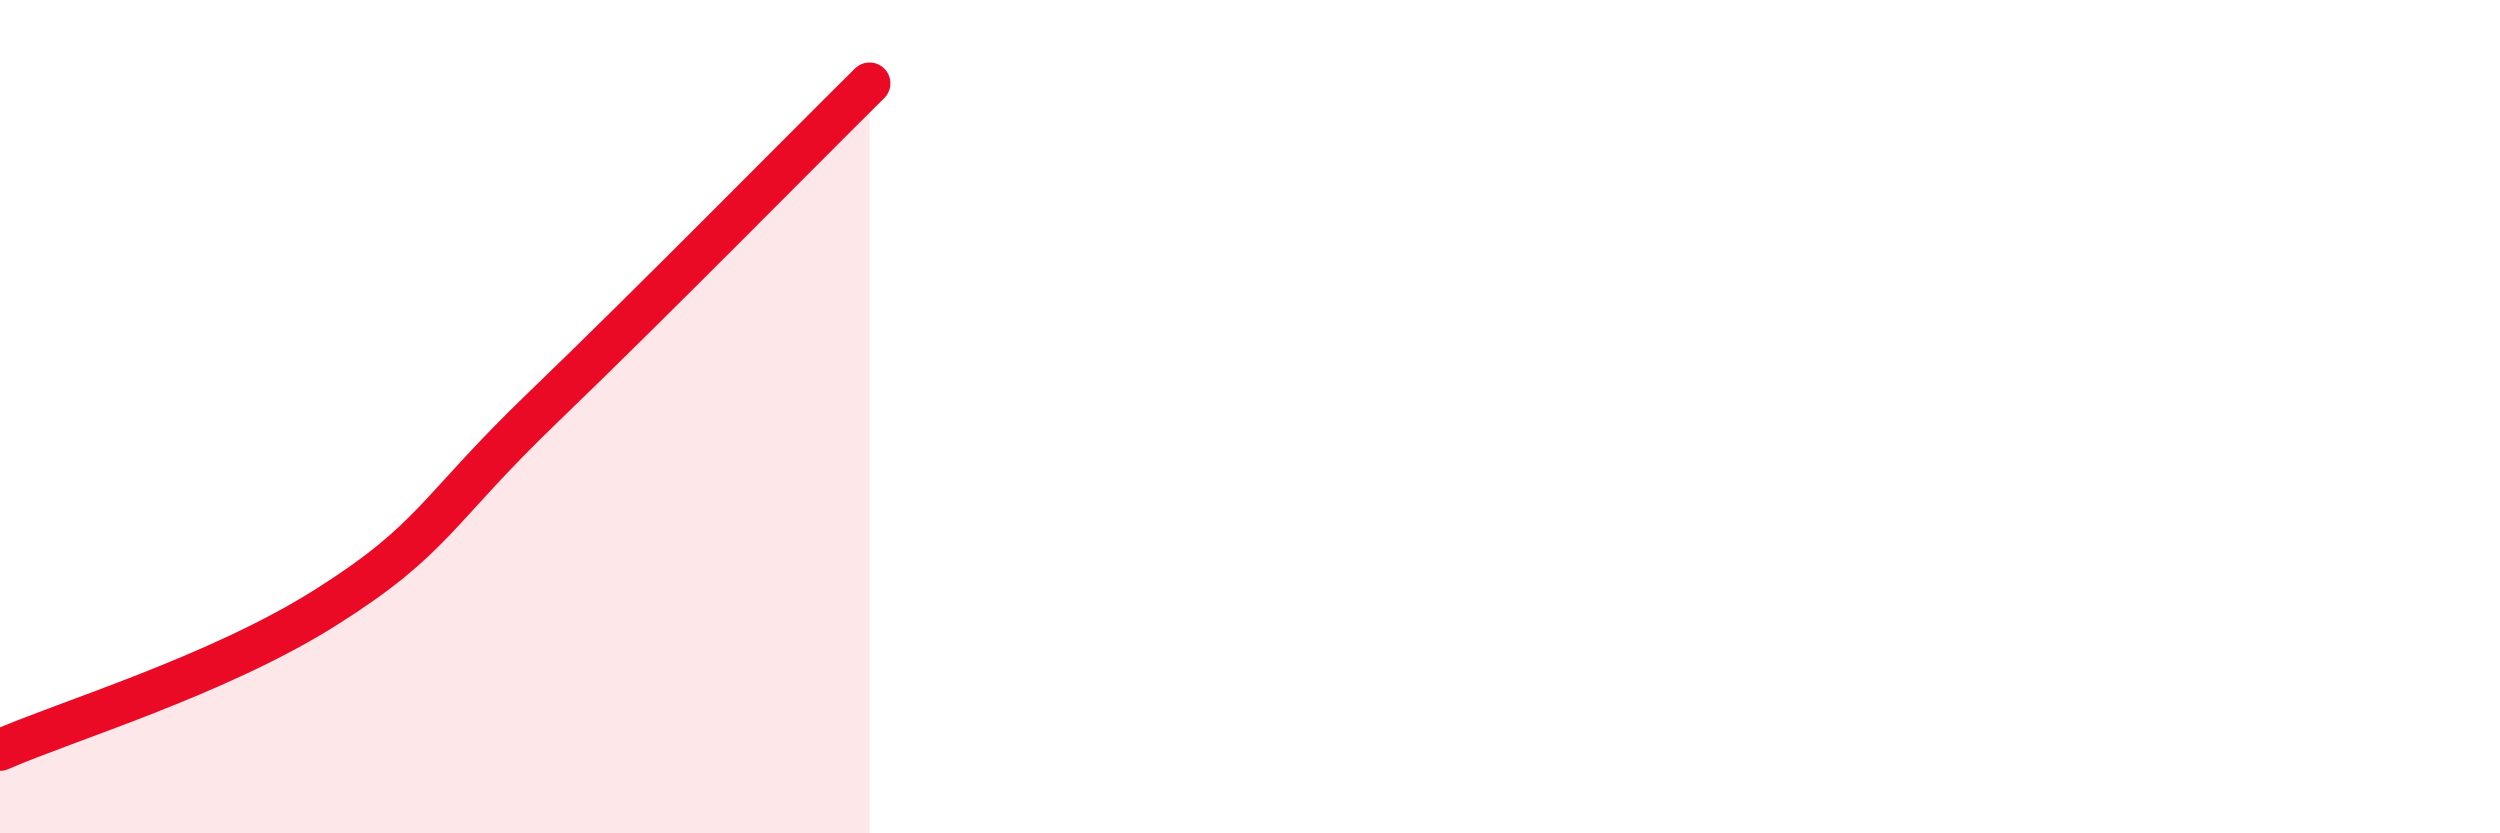
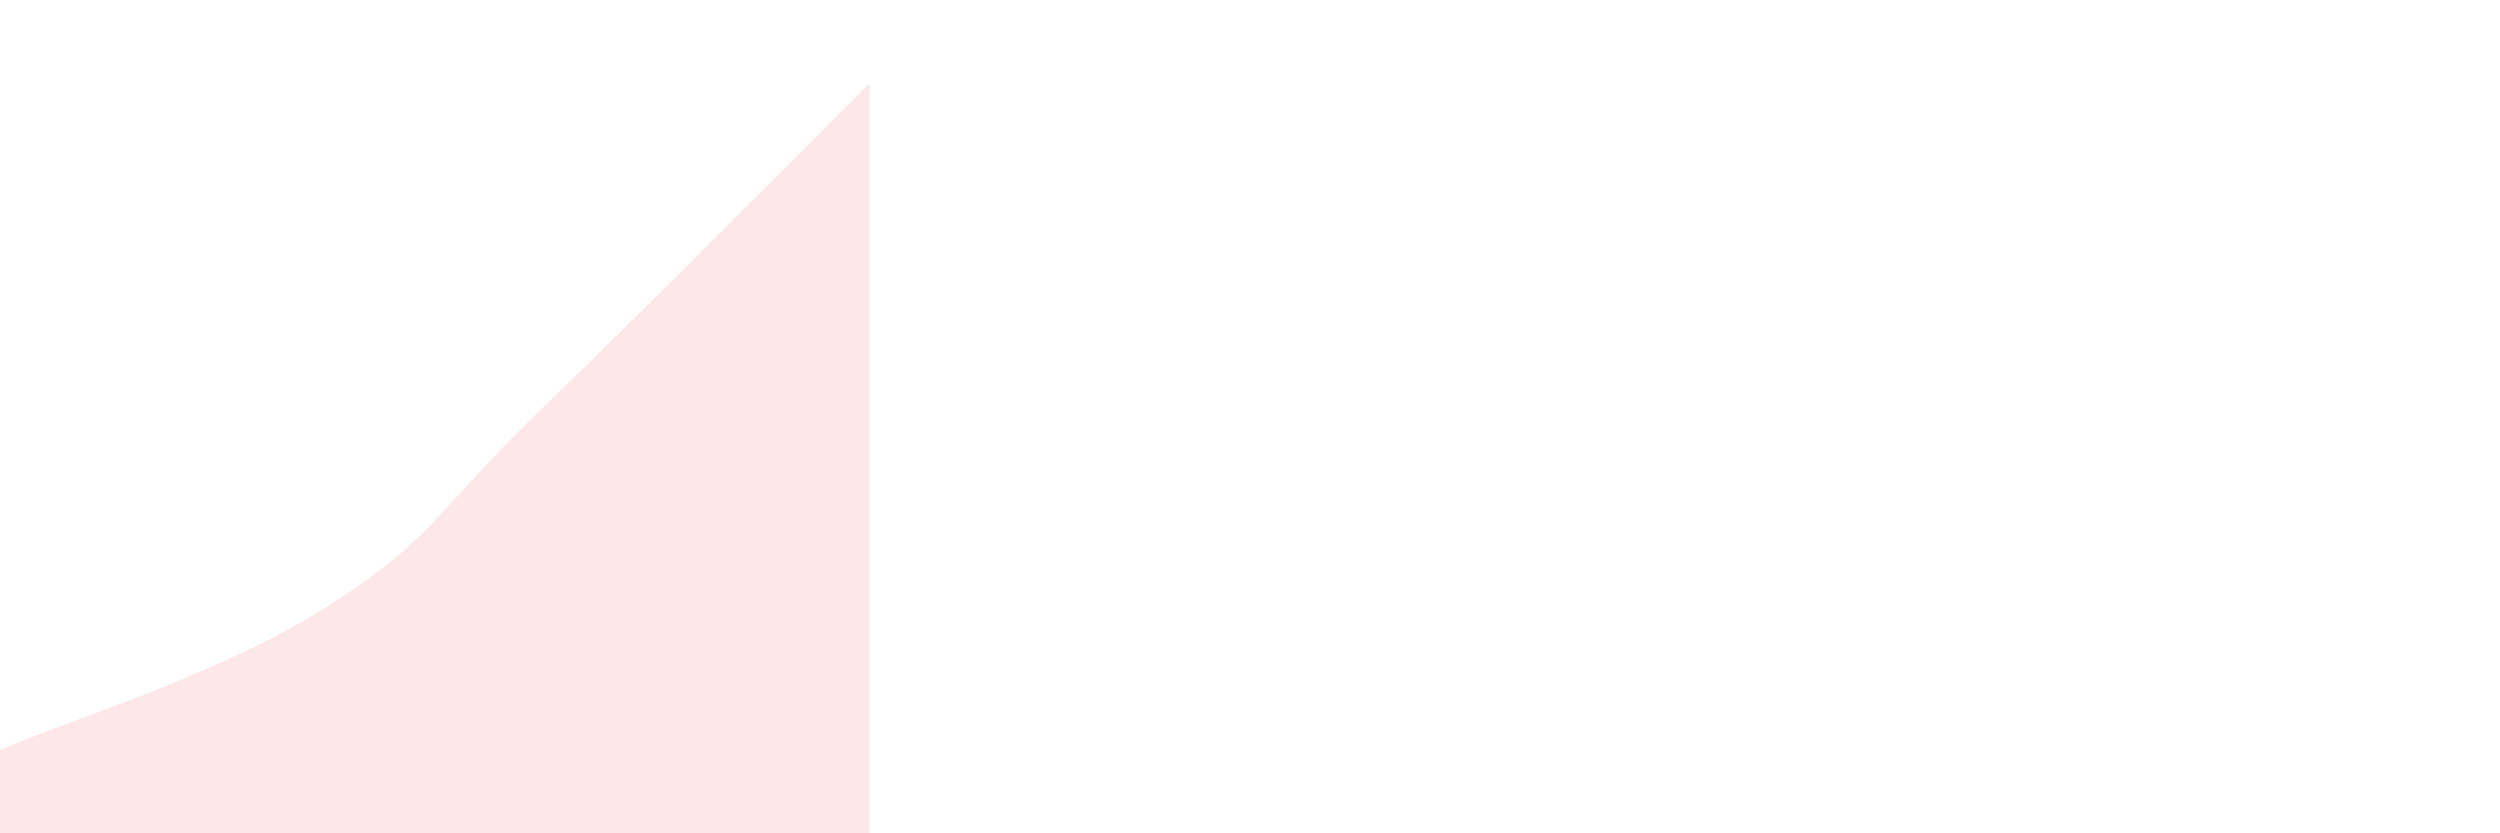
<svg xmlns="http://www.w3.org/2000/svg" width="60" height="20" viewBox="0 0 60 20">
  <path d="M 0,18 C 1.57,17.31 5.22,16.22 7.83,14.57 C 10.44,12.92 10.43,12.28 13.04,9.77 C 15.65,7.26 19.3,3.55 20.87,2L20.87 20L0 20Z" fill="#EB0A25" opacity="0.1" stroke-linecap="round" stroke-linejoin="round" />
-   <path d="M 0,18 C 1.57,17.31 5.22,16.22 7.83,14.57 C 10.44,12.92 10.43,12.28 13.04,9.77 C 15.65,7.26 19.3,3.55 20.87,2" stroke="#EB0A25" stroke-width="1" fill="none" stroke-linecap="round" stroke-linejoin="round" />
</svg>